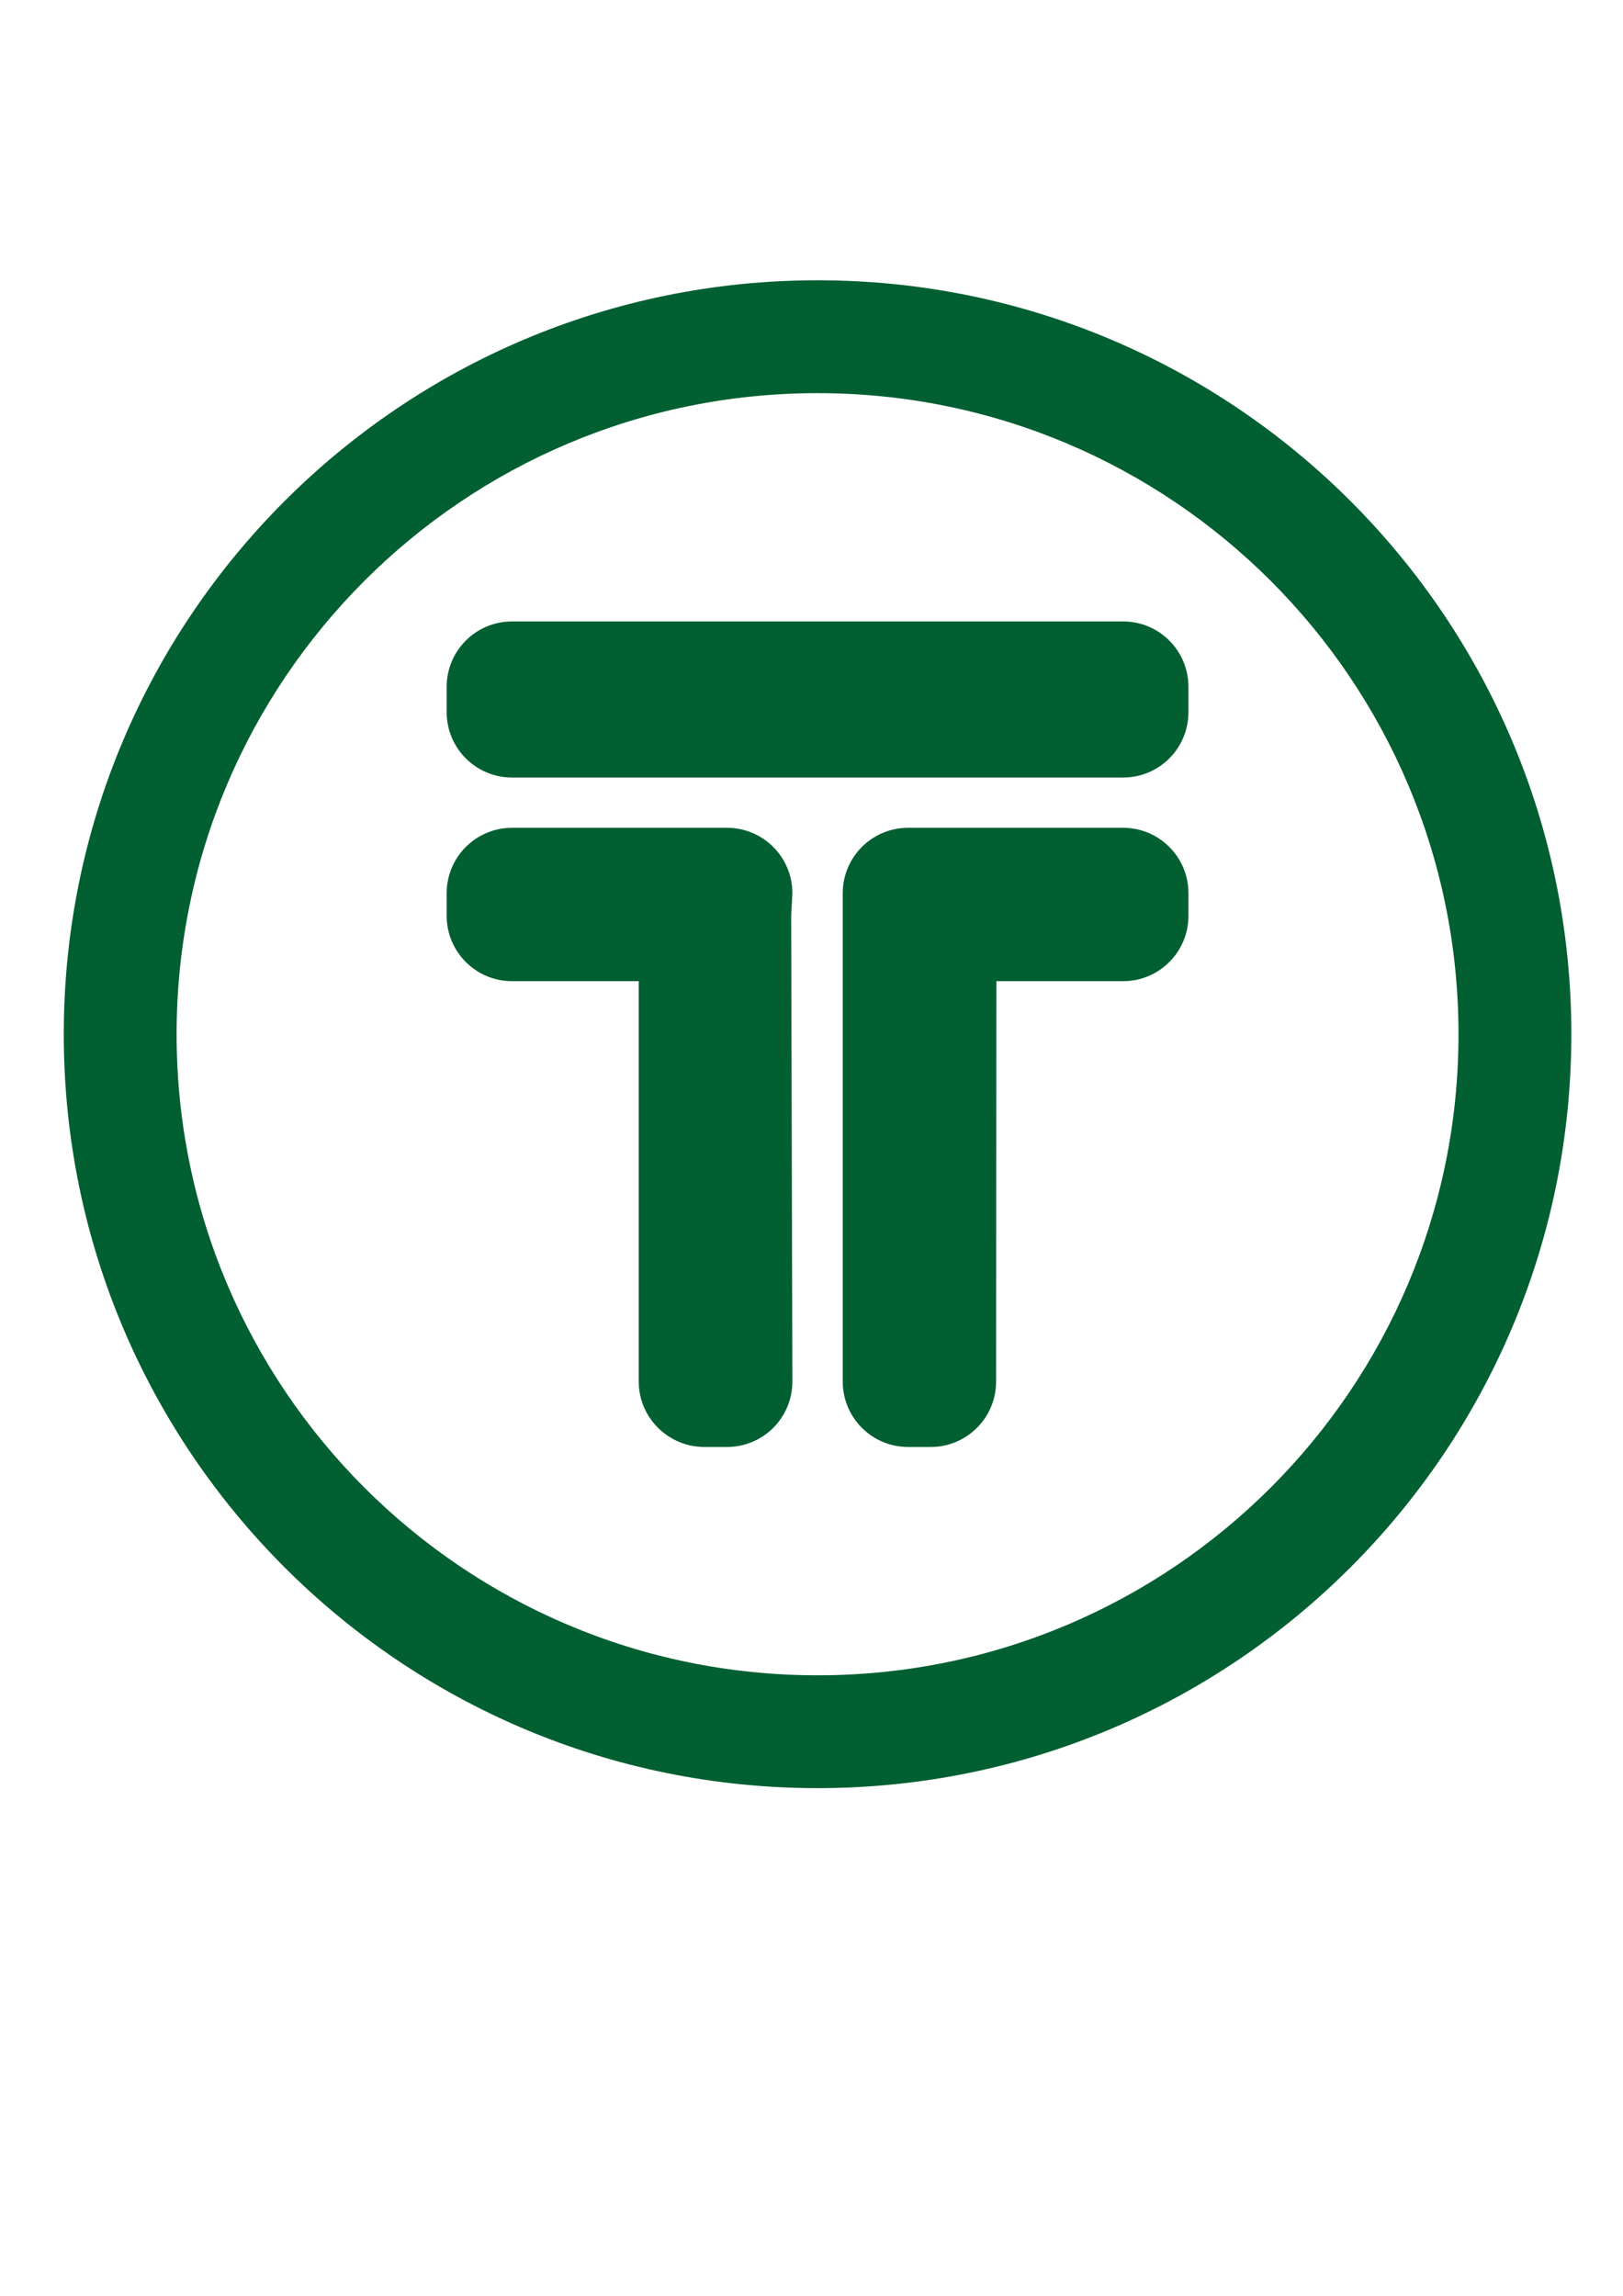
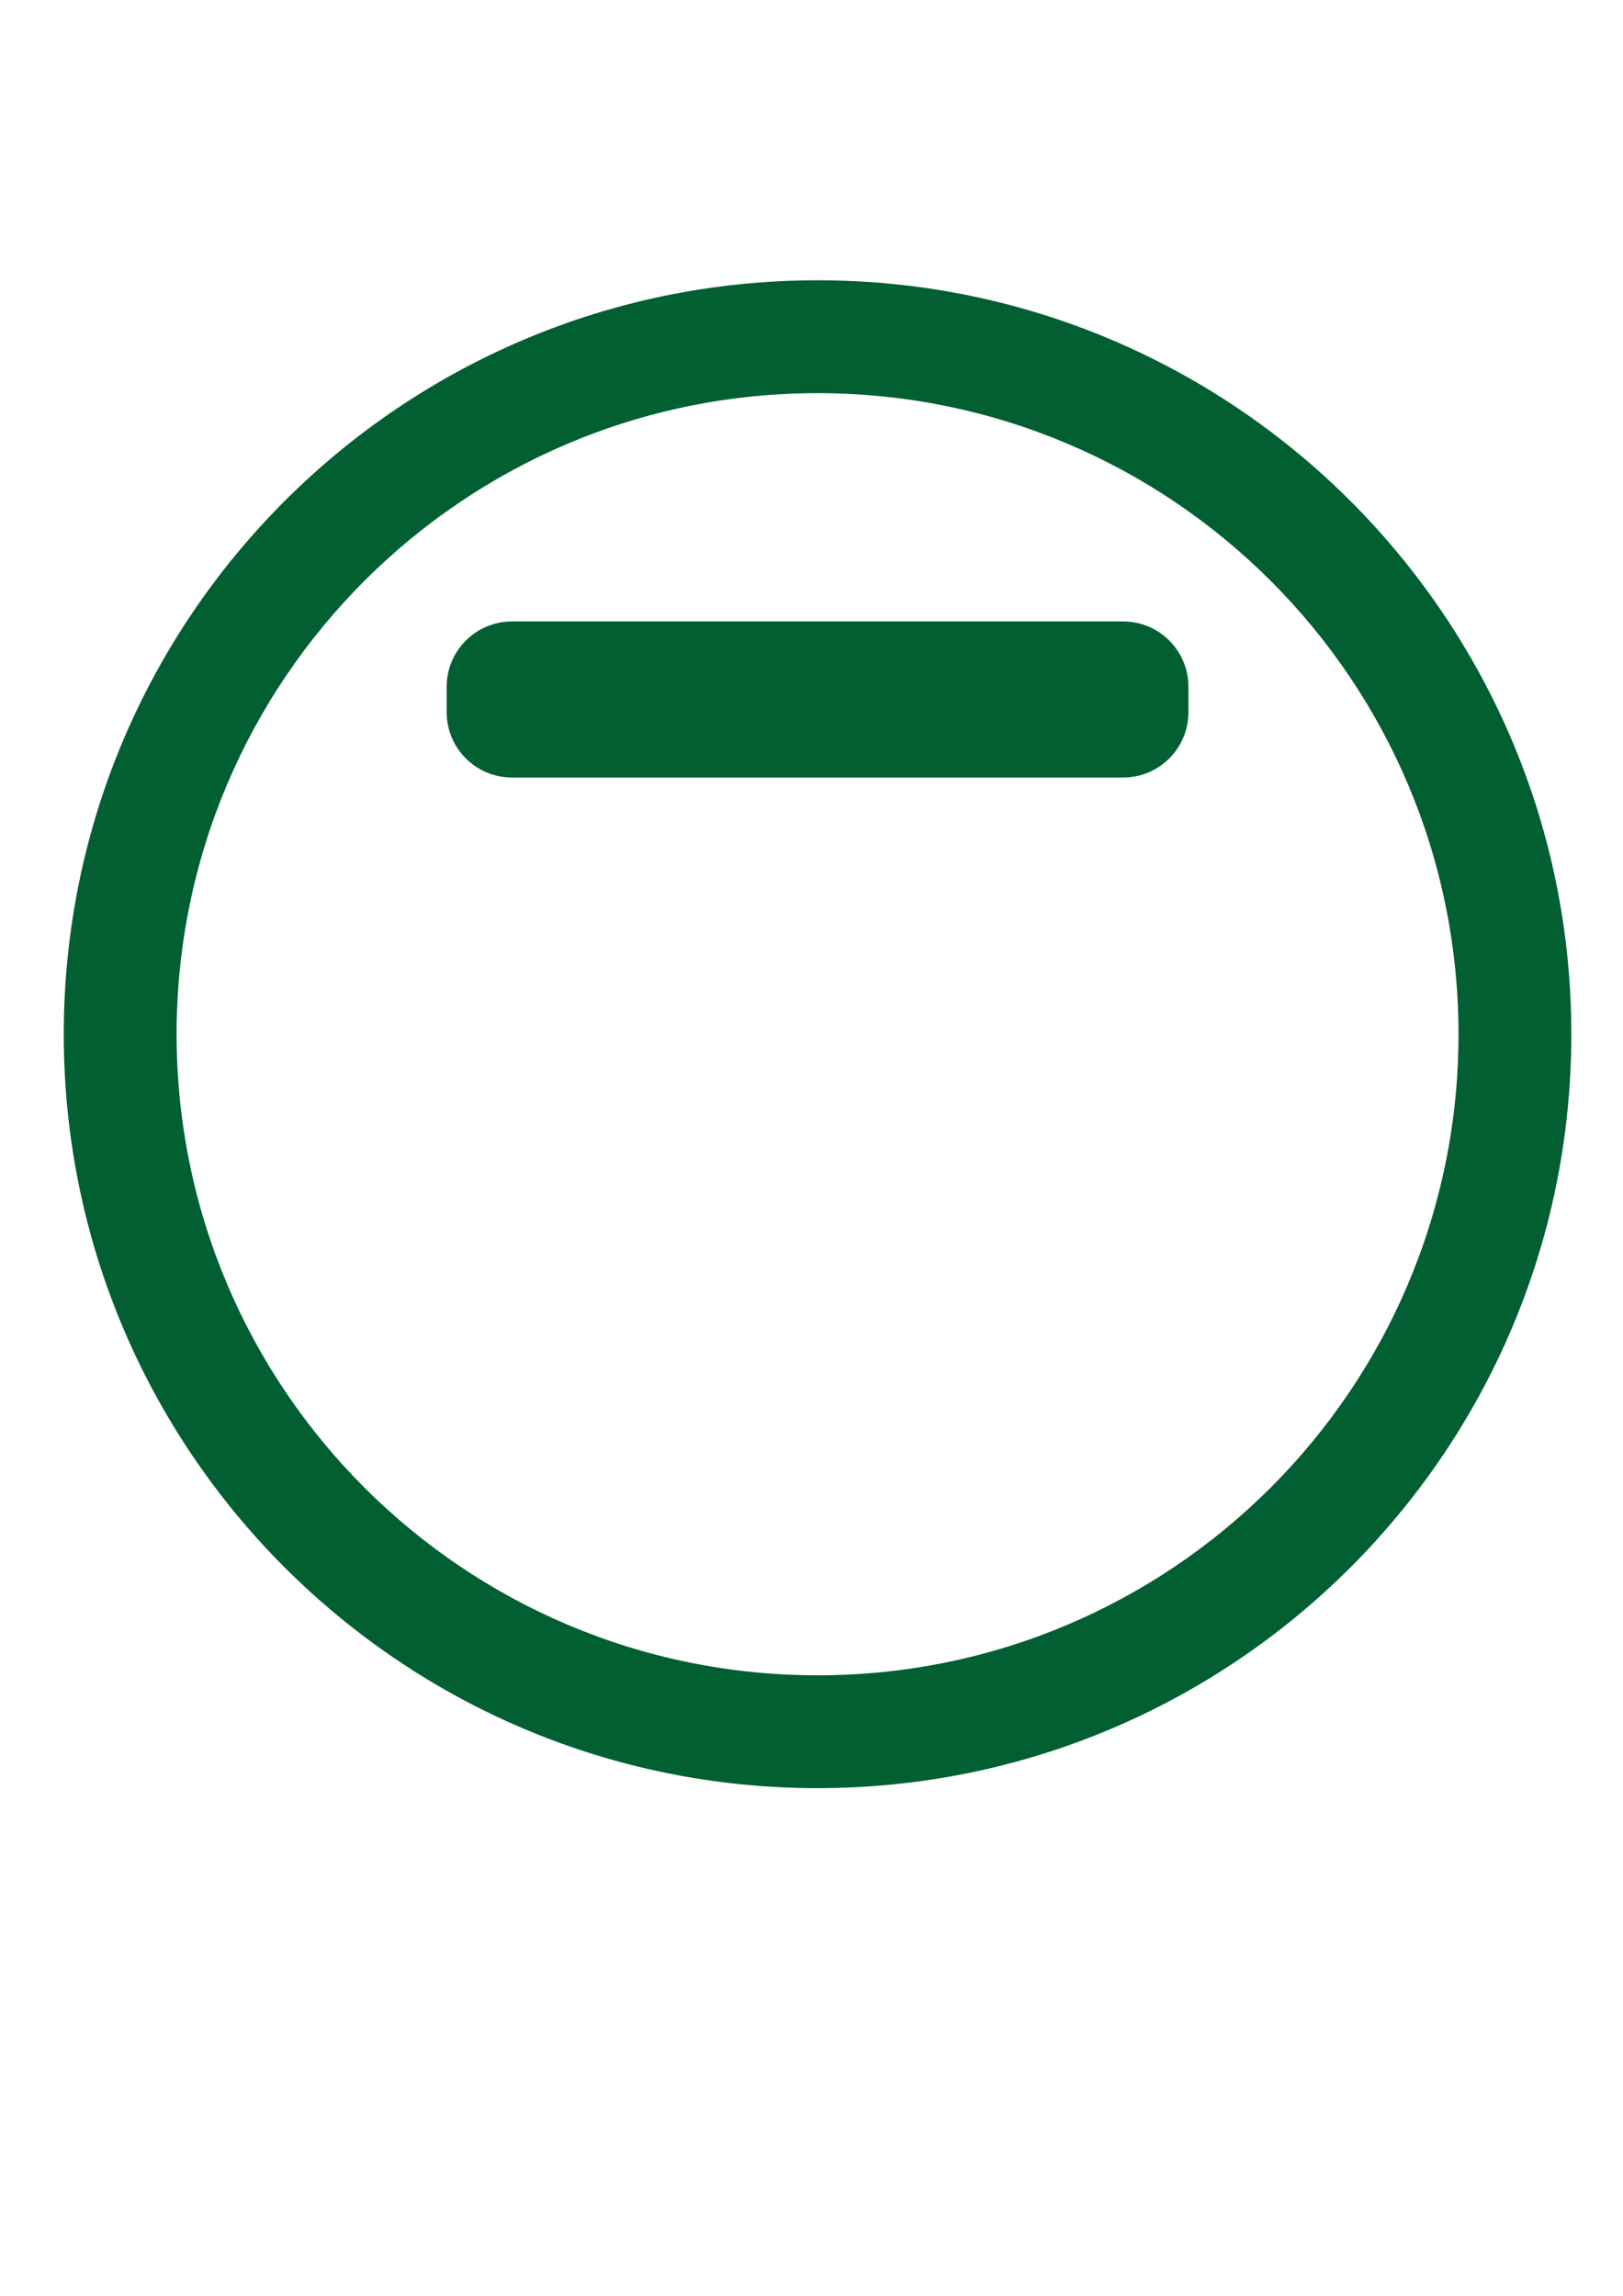
<svg xmlns="http://www.w3.org/2000/svg" version="1.1" id="Capa_1" x="0px" y="0px" width="595.28px" height="841.89px" viewBox="0 0 595.28 841.89" enable-background="new 0 0 595.28 841.89" xml:space="preserve">
  <path fill-rule="evenodd" clip-rule="evenodd" fill="#015F31" d="M187.788,227.892h224.154c13.233,0,23.949,10.723,23.949,23.956  v9.318c0,13.233-10.716,23.961-23.949,23.961H187.788c-13.228,0-23.956-10.728-23.956-23.961v-9.318  C163.832,238.615,174.56,227.892,187.788,227.892z" />
-   <path fill-rule="evenodd" clip-rule="evenodd" fill="#015F31" d="M309.104,335.844v-8.323c0-13.226,10.723-23.956,23.962-23.956  h78.863c13.245,0,23.963,10.729,23.963,23.956v8.323c0,13.233-10.718,23.961-23.963,23.961h-46.483l-0.103,146.853  c0,13.233-10.728,23.961-23.961,23.961h-8.315c-13.24,0-23.962-10.728-23.962-23.961V335.844z" />
-   <path fill-rule="evenodd" clip-rule="evenodd" fill="#015F31" d="M290.186,335.844l0.438-8.323  c0-13.226-10.728-23.956-23.961-23.956h-78.87c-13.233,0-23.962,10.729-23.962,23.956v8.323c0,13.233,10.729,23.961,23.962,23.961  h46.484v146.853c0,13.233,10.838,23.961,24.071,23.961h8.315c13.233,0,23.961-10.728,23.961-23.961L290.186,335.844z" />
  <path fill-rule="evenodd" clip-rule="evenodd" fill="#015F31" d="M576.33,379.262c0-152.695-123.783-276.48-276.471-276.48  c-152.689,0-276.468,123.785-276.468,276.48c0,152.688,123.778,276.466,276.468,276.466  C452.547,655.728,576.33,531.949,576.33,379.262L576.33,379.262z M534.948,379.262c0,129.833-105.245,235.09-235.088,235.09  c-129.833,0-235.085-105.257-235.085-235.09c0-129.84,105.251-235.09,235.085-235.09  C429.703,144.172,534.948,249.422,534.948,379.262z" />
</svg>